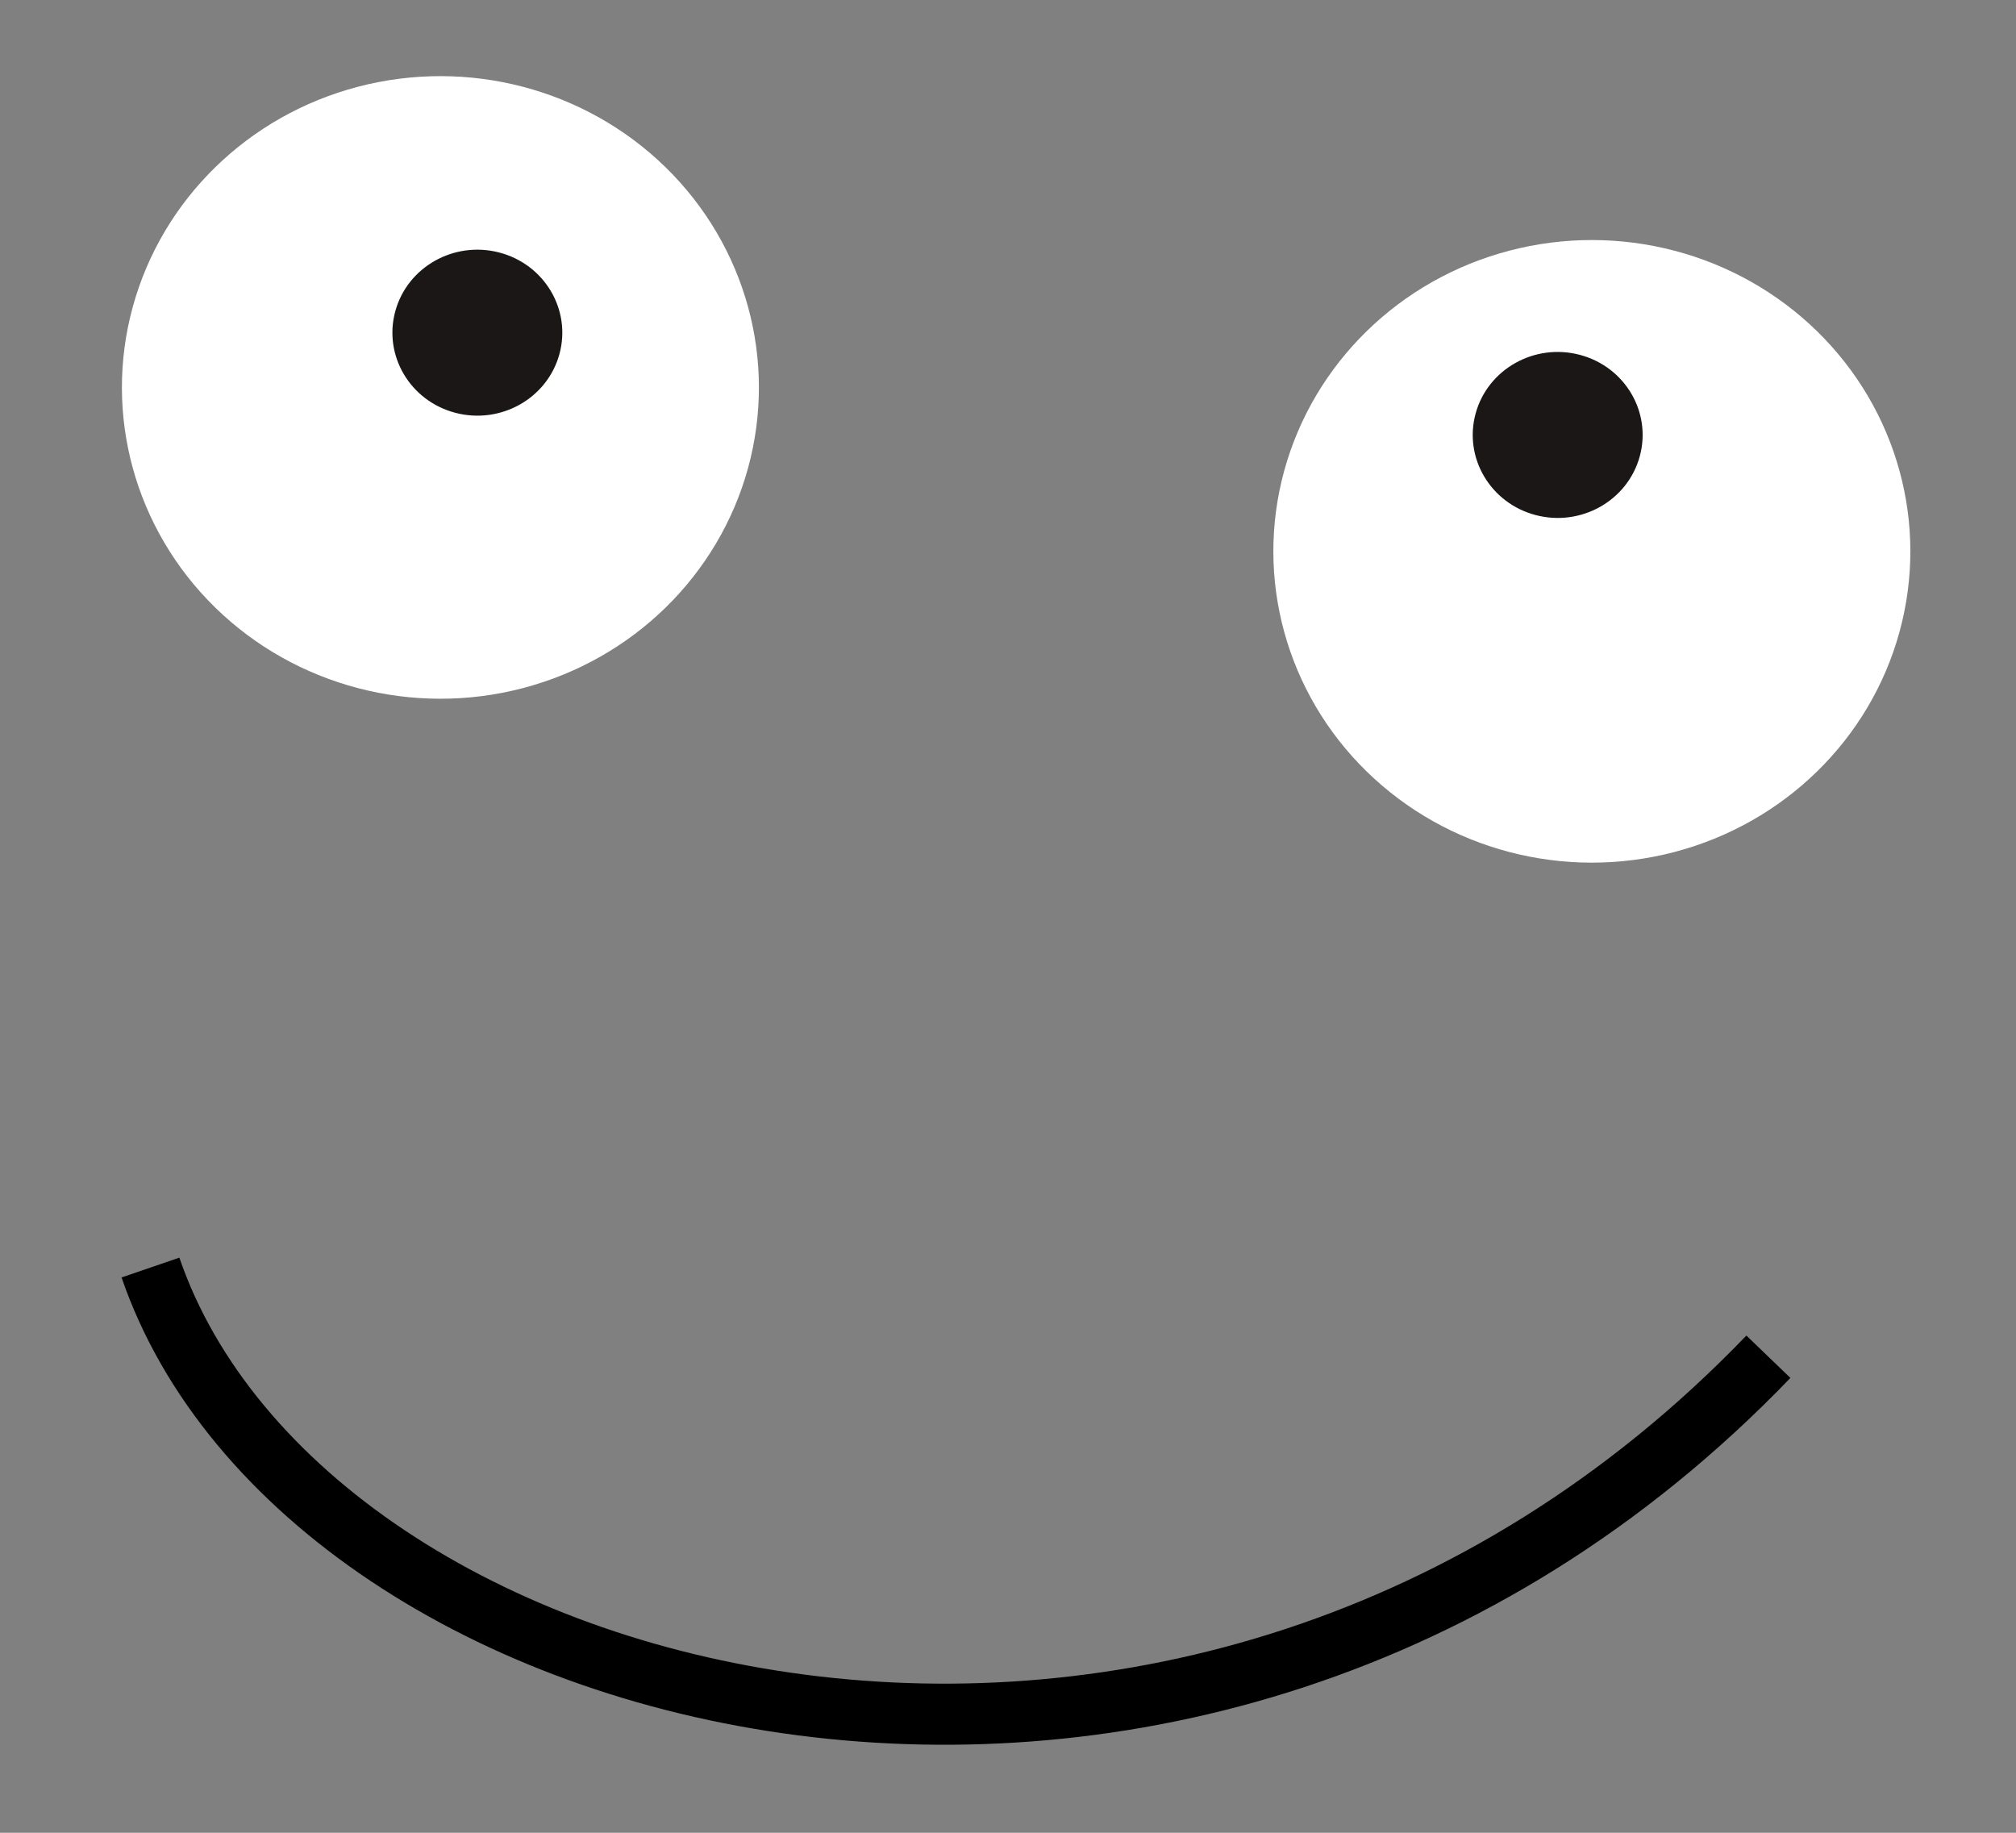
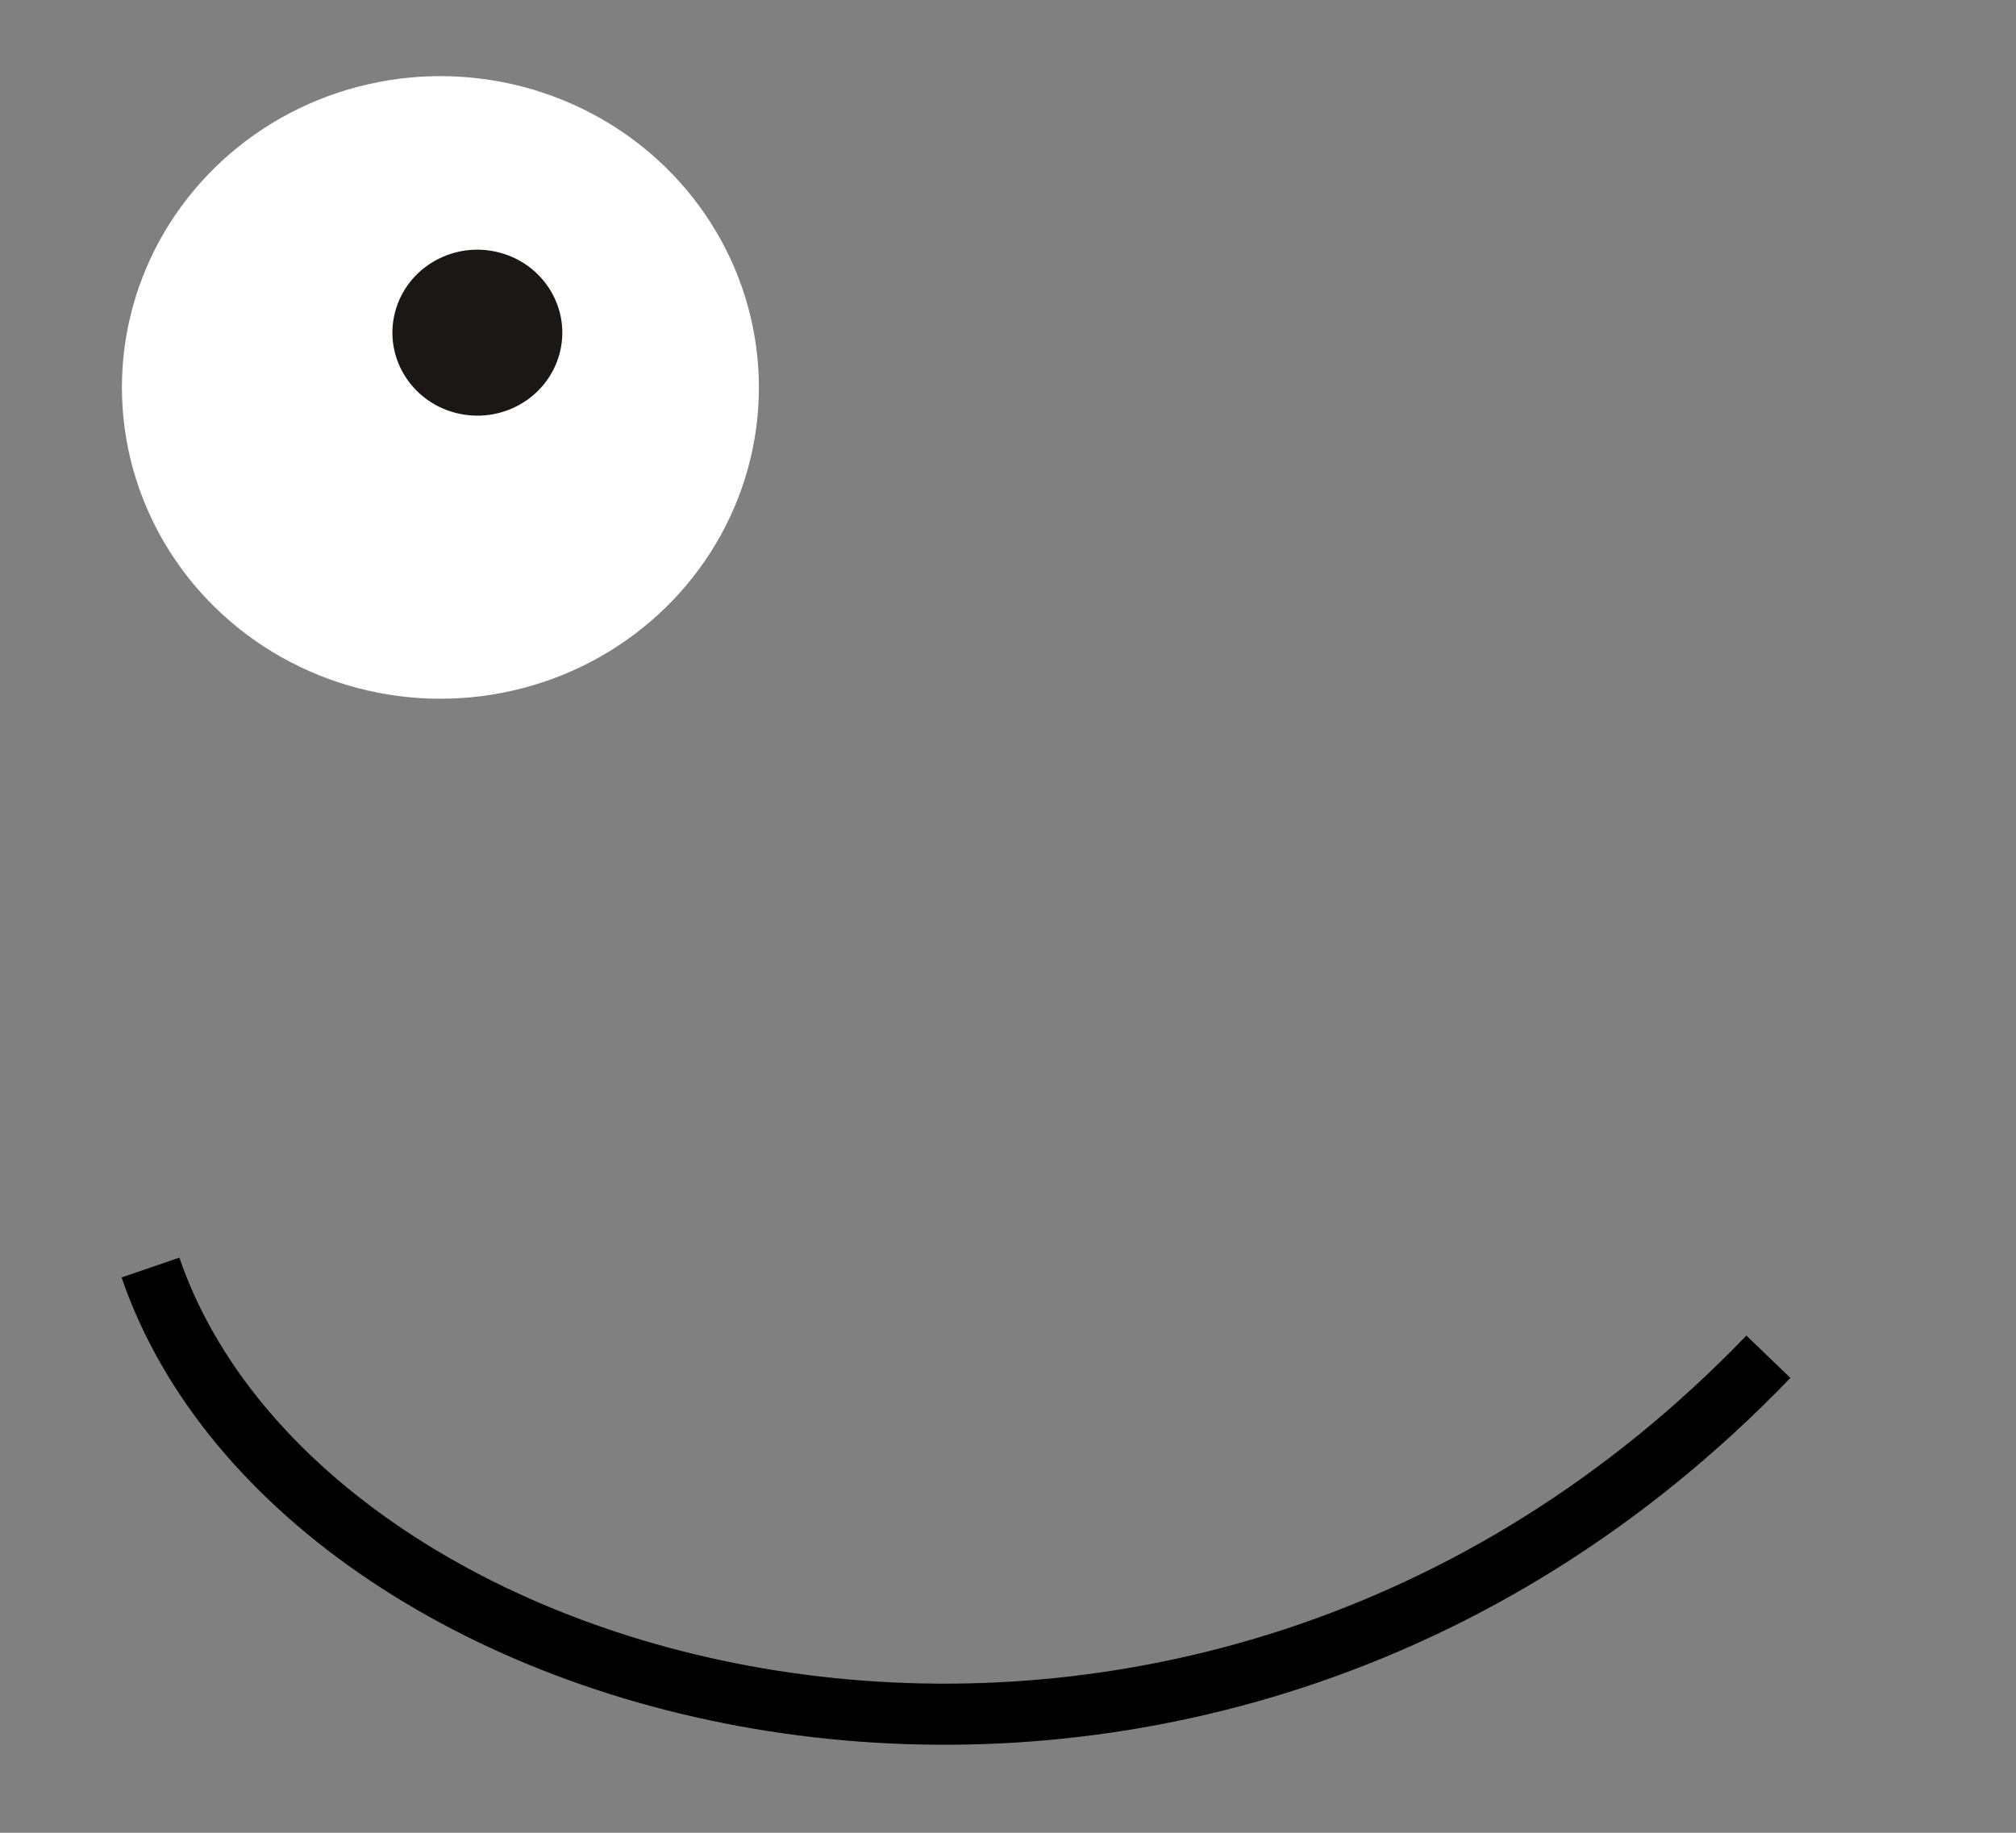
<svg xmlns="http://www.w3.org/2000/svg" width="33" height="30" viewBox="0 0 33 30" fill="none">
  <rect x="0" y="0" width="33" height="30" fill="#808080" stroke="none" />
  <ellipse cx="5.208" cy="5.106" rx="5.208" ry="5.106" transform="matrix(0.967 0.253 -0.264 0.964 3.521 0.102)" fill="white" />
  <ellipse cx="1.389" cy="1.361" rx="1.389" ry="1.361" transform="matrix(0.967 0.253 -0.264 0.964 6.83 3.782)" fill="#1C1717" />
-   <ellipse cx="5.208" cy="5.106" rx="5.208" ry="5.106" transform="matrix(0.967 0.253 -0.264 0.964 22.369 2.785)" fill="white" />
-   <ellipse cx="1.389" cy="1.361" rx="1.389" ry="1.361" transform="matrix(0.967 0.253 -0.264 0.964 24.514 5.456)" fill="#1C1717" />
  <path d="M2.463 20.748C4.994 28.13 19.545 31.977 28.947 22.208" stroke="black" />
</svg>